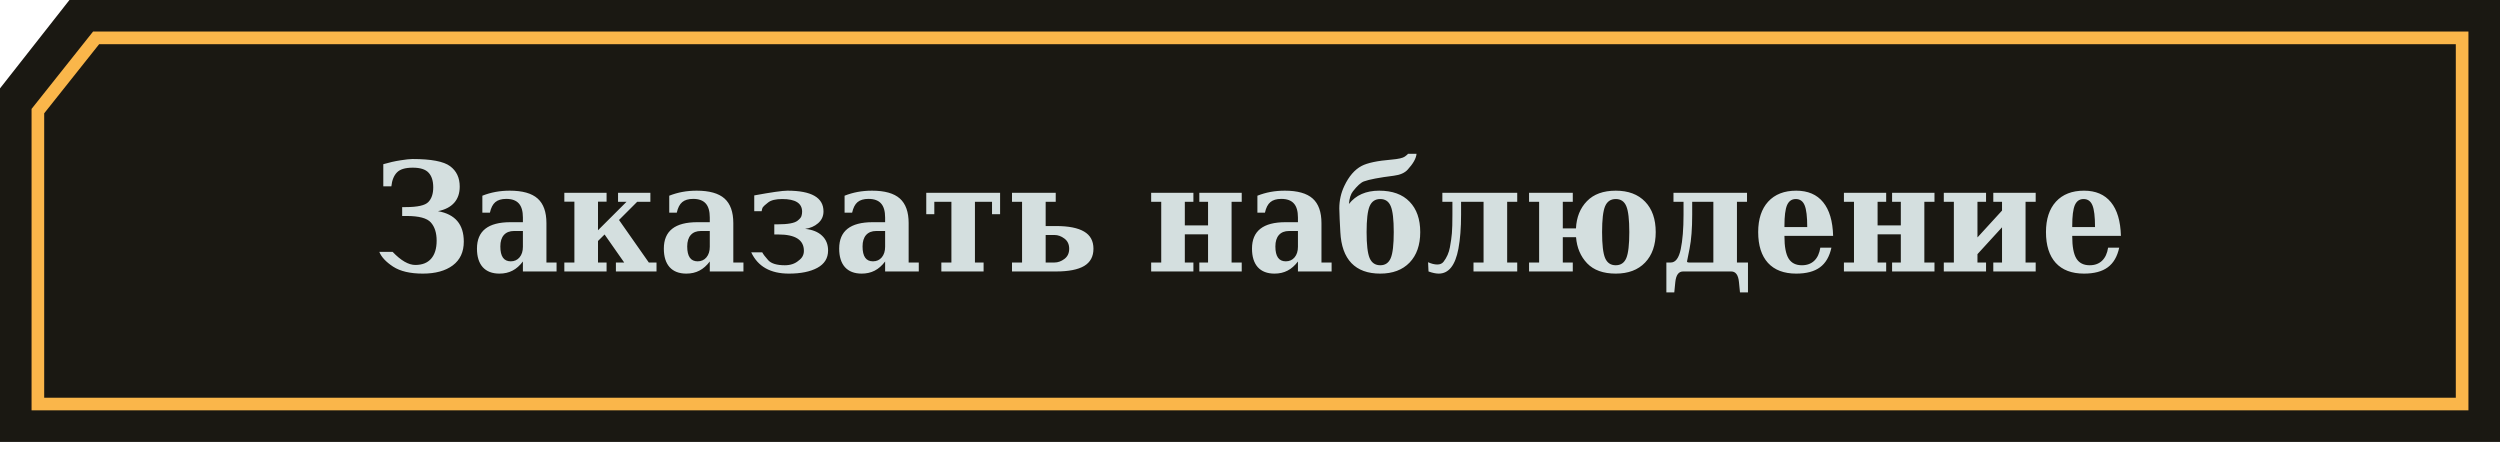
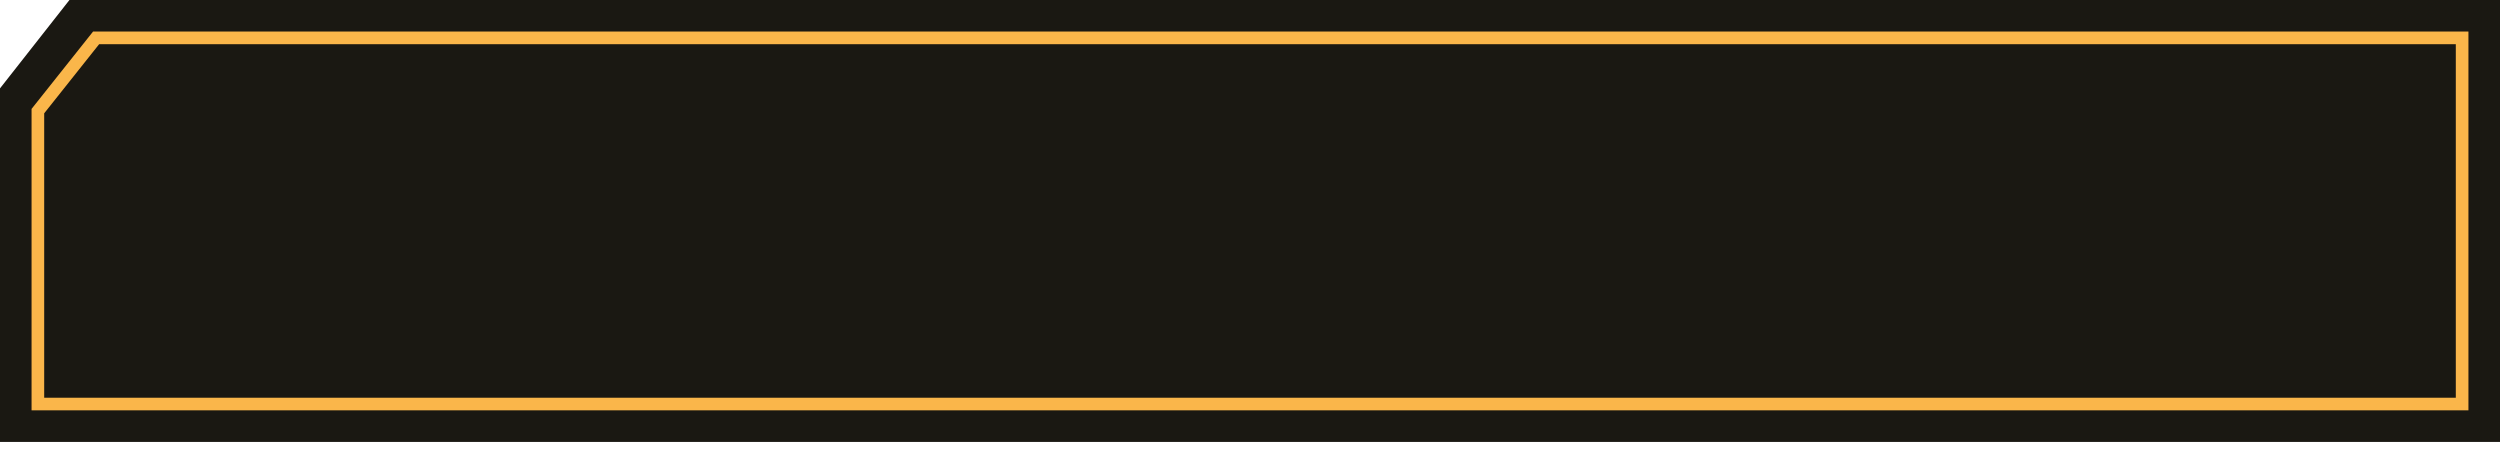
<svg xmlns="http://www.w3.org/2000/svg" width="396" height="72" viewBox="0 0 396 72" fill="none">
  <path d="M11 0L0 14V70H396V0H11Z" fill="#1A1812" />
  <path d="M15.222 6L6 17.6V64H390V6H15.222Z" fill="#1A1812" stroke="#FAB64A" stroke-width="2" />
-   <path d="M60.715 26.008C61.645 25.734 62.543 25.531 63.41 25.398C64.285 25.258 64.93 25.188 65.344 25.188C68.297 25.188 70.281 25.566 71.297 26.324C72.312 27.074 72.82 28.152 72.82 29.559C72.82 30.613 72.527 31.469 71.941 32.125C71.356 32.781 70.5 33.223 69.375 33.449C72.102 33.934 73.465 35.543 73.465 38.277C73.465 39.91 72.883 41.164 71.719 42.039C70.555 42.906 68.973 43.34 66.973 43.34C64.973 43.34 63.406 42.973 62.273 42.238C61.141 41.496 60.41 40.715 60.082 39.895H62.191C63.512 41.277 64.711 41.969 65.789 41.969C66.875 41.969 67.707 41.641 68.285 40.984C68.871 40.32 69.164 39.367 69.164 38.125C69.164 36.891 68.859 35.93 68.25 35.242C67.648 34.555 66.363 34.211 64.394 34.211H63.703V32.805H64.254C66.129 32.805 67.324 32.539 67.84 32.008C68.363 31.477 68.625 30.699 68.625 29.676C68.625 28.652 68.379 27.879 67.887 27.355C67.402 26.824 66.566 26.559 65.379 26.559C64.191 26.559 63.355 26.812 62.871 27.32C62.387 27.82 62.094 28.551 61.992 29.512H60.715V26.008ZM86.555 35.348V41.582H88.16V43H82.828V41.418C82.336 42.074 81.785 42.559 81.176 42.871C80.574 43.184 79.887 43.34 79.113 43.34C77.965 43.34 77.082 43 76.465 42.32C75.856 41.633 75.551 40.652 75.551 39.379C75.551 37.98 75.992 36.934 76.875 36.238C77.758 35.543 79.086 35.195 80.859 35.195H82.828V34.457C82.828 33.449 82.613 32.707 82.184 32.23C81.754 31.746 81.09 31.504 80.191 31.504C79.441 31.504 78.863 31.676 78.457 32.02C78.059 32.355 77.773 32.91 77.602 33.684H76.406V31C77.078 30.734 77.769 30.535 78.481 30.402C79.199 30.27 79.957 30.203 80.754 30.203C82.762 30.203 84.231 30.617 85.16 31.445C86.09 32.273 86.555 33.574 86.555 35.348ZM82.828 39.086V36.59H81.422C80.727 36.59 80.191 36.801 79.816 37.223C79.441 37.645 79.254 38.25 79.254 39.039C79.254 39.828 79.391 40.418 79.664 40.809C79.938 41.199 80.352 41.395 80.906 41.395C81.484 41.395 81.949 41.184 82.301 40.762C82.652 40.34 82.828 39.781 82.828 39.086ZM89.391 43V41.582H90.984V31.949H89.391V30.543H96.082V31.949H94.723V36.473L99.246 31.961H97.898V30.543H103.02V31.961H100.934L98.051 34.844L102.773 41.582H103.992V43H97.559V41.582H98.871L95.766 37.141L94.723 38.172V41.582H96.082V43H89.391ZM116.156 35.348V41.582H117.762V43H112.43V41.418C111.938 42.074 111.387 42.559 110.777 42.871C110.176 43.184 109.488 43.34 108.715 43.34C107.566 43.34 106.684 43 106.066 42.32C105.457 41.633 105.152 40.652 105.152 39.379C105.152 37.98 105.594 36.934 106.477 36.238C107.359 35.543 108.688 35.195 110.461 35.195H112.43V34.457C112.43 33.449 112.215 32.707 111.785 32.23C111.355 31.746 110.691 31.504 109.793 31.504C109.043 31.504 108.465 31.676 108.059 32.02C107.66 32.355 107.375 32.91 107.203 33.684H106.008V31C106.68 30.734 107.371 30.535 108.082 30.402C108.801 30.27 109.559 30.203 110.355 30.203C112.363 30.203 113.832 30.617 114.762 31.445C115.691 32.273 116.156 33.574 116.156 35.348ZM112.43 39.086V36.59H111.023C110.328 36.59 109.793 36.801 109.418 37.223C109.043 37.645 108.855 38.25 108.855 39.039C108.855 39.828 108.992 40.418 109.266 40.809C109.539 41.199 109.953 41.395 110.508 41.395C111.086 41.395 111.551 41.184 111.902 40.762C112.254 40.34 112.43 39.781 112.43 39.086ZM118.992 39.965H120.738C120.887 40.262 121.203 40.68 121.688 41.219C122.172 41.75 123.051 42.016 124.324 42.016C125.223 42.016 125.957 41.762 126.527 41.254C127.066 40.871 127.336 40.363 127.336 39.73C127.336 38.004 125.988 37.141 123.293 37.141H122.648V35.535H123.152C124.793 35.535 125.852 35.344 126.328 34.961C126.68 34.688 126.887 34.441 126.949 34.223C127.02 33.996 127.055 33.766 127.055 33.531C127.055 32.195 126.004 31.527 123.902 31.527C122.871 31.527 122.125 31.711 121.664 32.078C121.203 32.438 120.926 32.688 120.832 32.828C120.746 32.961 120.684 33.168 120.645 33.449H119.473V30.953C122.191 30.453 123.941 30.203 124.723 30.203C128.535 30.203 130.441 31.297 130.441 33.484C130.441 34.242 130.156 34.867 129.586 35.359C129.016 35.852 128.328 36.148 127.523 36.25C128.695 36.375 129.594 36.738 130.219 37.34C130.852 37.934 131.168 38.715 131.168 39.684C131.168 40.895 130.602 41.809 129.469 42.426C128.344 43.035 126.84 43.34 124.957 43.34C122.035 43.34 120.047 42.215 118.992 39.965ZM143.93 35.348V41.582H145.535V43H140.203V41.418C139.711 42.074 139.16 42.559 138.551 42.871C137.949 43.184 137.262 43.34 136.488 43.34C135.34 43.34 134.457 43 133.84 42.32C133.23 41.633 132.926 40.652 132.926 39.379C132.926 37.98 133.367 36.934 134.25 36.238C135.133 35.543 136.461 35.195 138.234 35.195H140.203V34.457C140.203 33.449 139.988 32.707 139.559 32.23C139.129 31.746 138.465 31.504 137.566 31.504C136.816 31.504 136.238 31.676 135.832 32.02C135.434 32.355 135.148 32.91 134.977 33.684H133.781V31C134.453 30.734 135.145 30.535 135.855 30.402C136.574 30.27 137.332 30.203 138.129 30.203C140.137 30.203 141.605 30.617 142.535 31.445C143.465 32.273 143.93 33.574 143.93 35.348ZM140.203 39.086V36.59H138.797C138.102 36.59 137.566 36.801 137.191 37.223C136.816 37.645 136.629 38.25 136.629 39.039C136.629 39.828 136.766 40.418 137.039 40.809C137.312 41.199 137.727 41.395 138.281 41.395C138.859 41.395 139.324 41.184 139.676 40.762C140.027 40.34 140.203 39.781 140.203 39.086ZM146.719 33.93V30.543H158.414V33.93H157.137V31.961H154.43V41.582H155.801V43H149.109V41.582H150.703V31.961H147.996V33.93H146.719ZM160.301 43V41.582H161.895V31.961H160.301V30.543H167.227V31.961H165.633V35.805H167.285C169.262 35.805 170.742 36.098 171.727 36.684C172.711 37.262 173.203 38.168 173.203 39.402C173.203 40.637 172.711 41.547 171.727 42.133C170.742 42.711 169.262 43 167.285 43H160.301ZM165.633 41.582H167.027C167.574 41.582 168.098 41.395 168.598 41.02C169.105 40.645 169.359 40.105 169.359 39.402C169.359 38.699 169.105 38.16 168.598 37.785C168.098 37.41 167.574 37.223 167.027 37.223H165.633V41.582ZM182.344 43V41.582H183.938V31.961H182.344V30.543H189.035V31.961H187.676V35.699H191.355V31.961H189.973V30.543H196.688V31.961H195.082V41.582H196.688V43H189.973V41.582H191.355V37.117H187.676V41.582H189.035V43H182.344ZM209.32 35.348V41.582H210.926V43H205.594V41.418C205.102 42.074 204.551 42.559 203.941 42.871C203.34 43.184 202.652 43.34 201.879 43.34C200.73 43.34 199.848 43 199.23 42.32C198.621 41.633 198.316 40.652 198.316 39.379C198.316 37.98 198.758 36.934 199.641 36.238C200.523 35.543 201.852 35.195 203.625 35.195H205.594V34.457C205.594 33.449 205.379 32.707 204.949 32.23C204.52 31.746 203.855 31.504 202.957 31.504C202.207 31.504 201.629 31.676 201.223 32.02C200.824 32.355 200.539 32.91 200.367 33.684H199.172V31C199.844 30.734 200.535 30.535 201.246 30.402C201.965 30.27 202.723 30.203 203.52 30.203C205.527 30.203 206.996 30.617 207.926 31.445C208.855 32.273 209.32 33.574 209.32 35.348ZM205.594 39.086V36.59H204.188C203.492 36.59 202.957 36.801 202.582 37.223C202.207 37.645 202.02 38.25 202.02 39.039C202.02 39.828 202.156 40.418 202.43 40.809C202.703 41.199 203.117 41.395 203.672 41.395C204.25 41.395 204.715 41.184 205.066 40.762C205.418 40.34 205.594 39.781 205.594 39.086ZM212.145 33.016C212.145 31.758 212.41 30.57 212.941 29.453C213.668 27.922 214.578 26.867 215.672 26.289C216.586 25.805 218.172 25.469 220.43 25.281C221.516 25.188 222.215 25.027 222.527 24.801C222.84 24.574 223 24.43 223.008 24.367H224.379C224.316 25.086 223.848 25.922 222.973 26.875C222.504 27.391 221.77 27.711 220.77 27.836C218.457 28.125 216.879 28.426 216.035 28.738C215.559 28.918 214.984 29.438 214.312 30.297C213.961 30.734 213.746 31.406 213.668 32.312C214.77 30.906 216.367 30.203 218.461 30.203C220.555 30.203 222.16 30.785 223.277 31.949C224.402 33.105 224.965 34.711 224.965 36.766C224.965 38.812 224.402 40.422 223.277 41.594C222.152 42.758 220.602 43.34 218.625 43.34C216.656 43.34 215.137 42.785 214.066 41.676C213.004 40.566 212.418 38.93 212.309 36.766L212.203 34.703C212.164 34.016 212.145 33.453 212.145 33.016ZM216.949 32.664C216.629 33.414 216.469 34.781 216.469 36.766C216.469 38.75 216.629 40.121 216.949 40.879C217.277 41.637 217.84 42.016 218.637 42.016C219.418 42.016 219.969 41.641 220.289 40.891C220.609 40.141 220.77 38.766 220.77 36.766C220.77 34.766 220.609 33.395 220.289 32.652C219.977 31.902 219.422 31.527 218.625 31.527C217.836 31.527 217.277 31.906 216.949 32.664ZM227.895 43.34C227.449 43.34 226.91 43.227 226.277 43L226.207 41.535C226.738 41.777 227.227 41.898 227.672 41.898C228.102 41.898 228.43 41.754 228.656 41.465C229.172 40.793 229.508 40.031 229.664 39.18C229.82 38.328 229.926 37.582 229.98 36.941C230.035 36.301 230.062 35.316 230.062 33.988V31.961H228.469V30.543H240.328V31.961H238.734V41.582H240.328V43H233.402V41.582H234.996V31.961H231.434V34C231.434 36.109 231.293 37.91 231.012 39.402C230.52 42.027 229.48 43.34 227.895 43.34ZM242.203 43V41.582H243.797V31.961H242.203V30.543H249.129V31.961H247.547V36.18H249.633C249.719 34.406 250.297 32.969 251.367 31.867C252.438 30.758 253.961 30.203 255.938 30.203C257.922 30.203 259.473 30.785 260.59 31.949C261.707 33.105 262.266 34.711 262.266 36.766C262.266 38.812 261.703 40.422 260.578 41.594C259.461 42.758 257.914 43.34 255.938 43.34C253.961 43.34 252.449 42.797 251.402 41.711C250.363 40.617 249.777 39.238 249.645 37.574H247.547V41.582H249.129V43H242.203ZM254.25 32.664C253.93 33.414 253.77 34.781 253.77 36.766C253.77 38.75 253.93 40.121 254.25 40.879C254.578 41.637 255.137 42.016 255.926 42.016C256.723 42.016 257.281 41.641 257.602 40.891C257.922 40.141 258.082 38.766 258.082 36.766C258.082 34.766 257.922 33.395 257.602 32.652C257.289 31.902 256.734 31.527 255.938 31.527C255.141 31.527 254.578 31.906 254.25 32.664ZM263.953 46.316V41.582H264.645C265.402 41.582 265.93 40.883 266.227 39.484C266.523 38.078 266.672 36.246 266.672 33.988V31.961H265.078V30.543H276.727V31.961H275.133V41.582H276.879V46.316H275.613L275.449 44.664C275.34 43.555 274.934 43 274.23 43H266.602C265.898 43 265.488 43.555 265.371 44.664L265.207 46.316H263.953ZM267.223 41.418C267.223 41.527 267.34 41.582 267.574 41.582H271.395V31.961H268.043V34C268.043 36.203 267.906 37.988 267.633 39.355C267.359 40.715 267.223 41.402 267.223 41.418ZM286.266 35.969C286.266 34.328 286.129 33.18 285.855 32.523C285.582 31.859 285.113 31.527 284.449 31.527C283.809 31.527 283.348 31.852 283.066 32.5C282.793 33.148 282.656 34.234 282.656 35.758V35.969H286.266ZM290.367 37.363H282.656V37.457C282.656 39.066 282.875 40.23 283.312 40.949C283.75 41.66 284.453 42.016 285.422 42.016C286.227 42.016 286.879 41.777 287.379 41.301C287.879 40.824 288.199 40.133 288.34 39.227H290.098C289.793 40.641 289.188 41.68 288.281 42.344C287.383 43.008 286.129 43.34 284.52 43.34C282.574 43.34 281.082 42.773 280.043 41.641C279.012 40.5 278.496 38.875 278.496 36.766C278.496 34.703 279.023 33.094 280.078 31.938C281.141 30.781 282.621 30.203 284.52 30.203C286.371 30.203 287.793 30.812 288.785 32.031C289.777 33.242 290.305 35.02 290.367 37.363ZM292.078 43V41.582H293.672V31.961H292.078V30.543H298.77V31.961H297.41V35.699H301.09V31.961H299.707V30.543H306.422V31.961H304.816V41.582H306.422V43H299.707V41.582H301.09V37.117H297.41V41.582H298.77V43H292.078ZM307.898 43V41.582H309.492V31.961H307.898V30.543H314.59V31.961H313.23V37.609L317.121 33.355V31.961H315.738V30.543H322.453V31.961H320.848V41.582H322.453V43H315.738V41.582H317.121V36.004L313.23 40.258V41.582H314.59V43H307.898ZM331.852 35.969C331.852 34.328 331.715 33.18 331.441 32.523C331.168 31.859 330.699 31.527 330.035 31.527C329.395 31.527 328.934 31.852 328.652 32.5C328.379 33.148 328.242 34.234 328.242 35.758V35.969H331.852ZM335.953 37.363H328.242V37.457C328.242 39.066 328.461 40.23 328.898 40.949C329.336 41.66 330.039 42.016 331.008 42.016C331.812 42.016 332.465 41.777 332.965 41.301C333.465 40.824 333.785 40.133 333.926 39.227H335.684C335.379 40.641 334.773 41.68 333.867 42.344C332.969 43.008 331.715 43.34 330.105 43.34C328.16 43.34 326.668 42.773 325.629 41.641C324.598 40.5 324.082 38.875 324.082 36.766C324.082 34.703 324.609 33.094 325.664 31.938C326.727 30.781 328.207 30.203 330.105 30.203C331.957 30.203 333.379 30.812 334.371 32.031C335.363 33.242 335.891 35.02 335.953 37.363Z" fill="#D4DFDF" />
</svg>